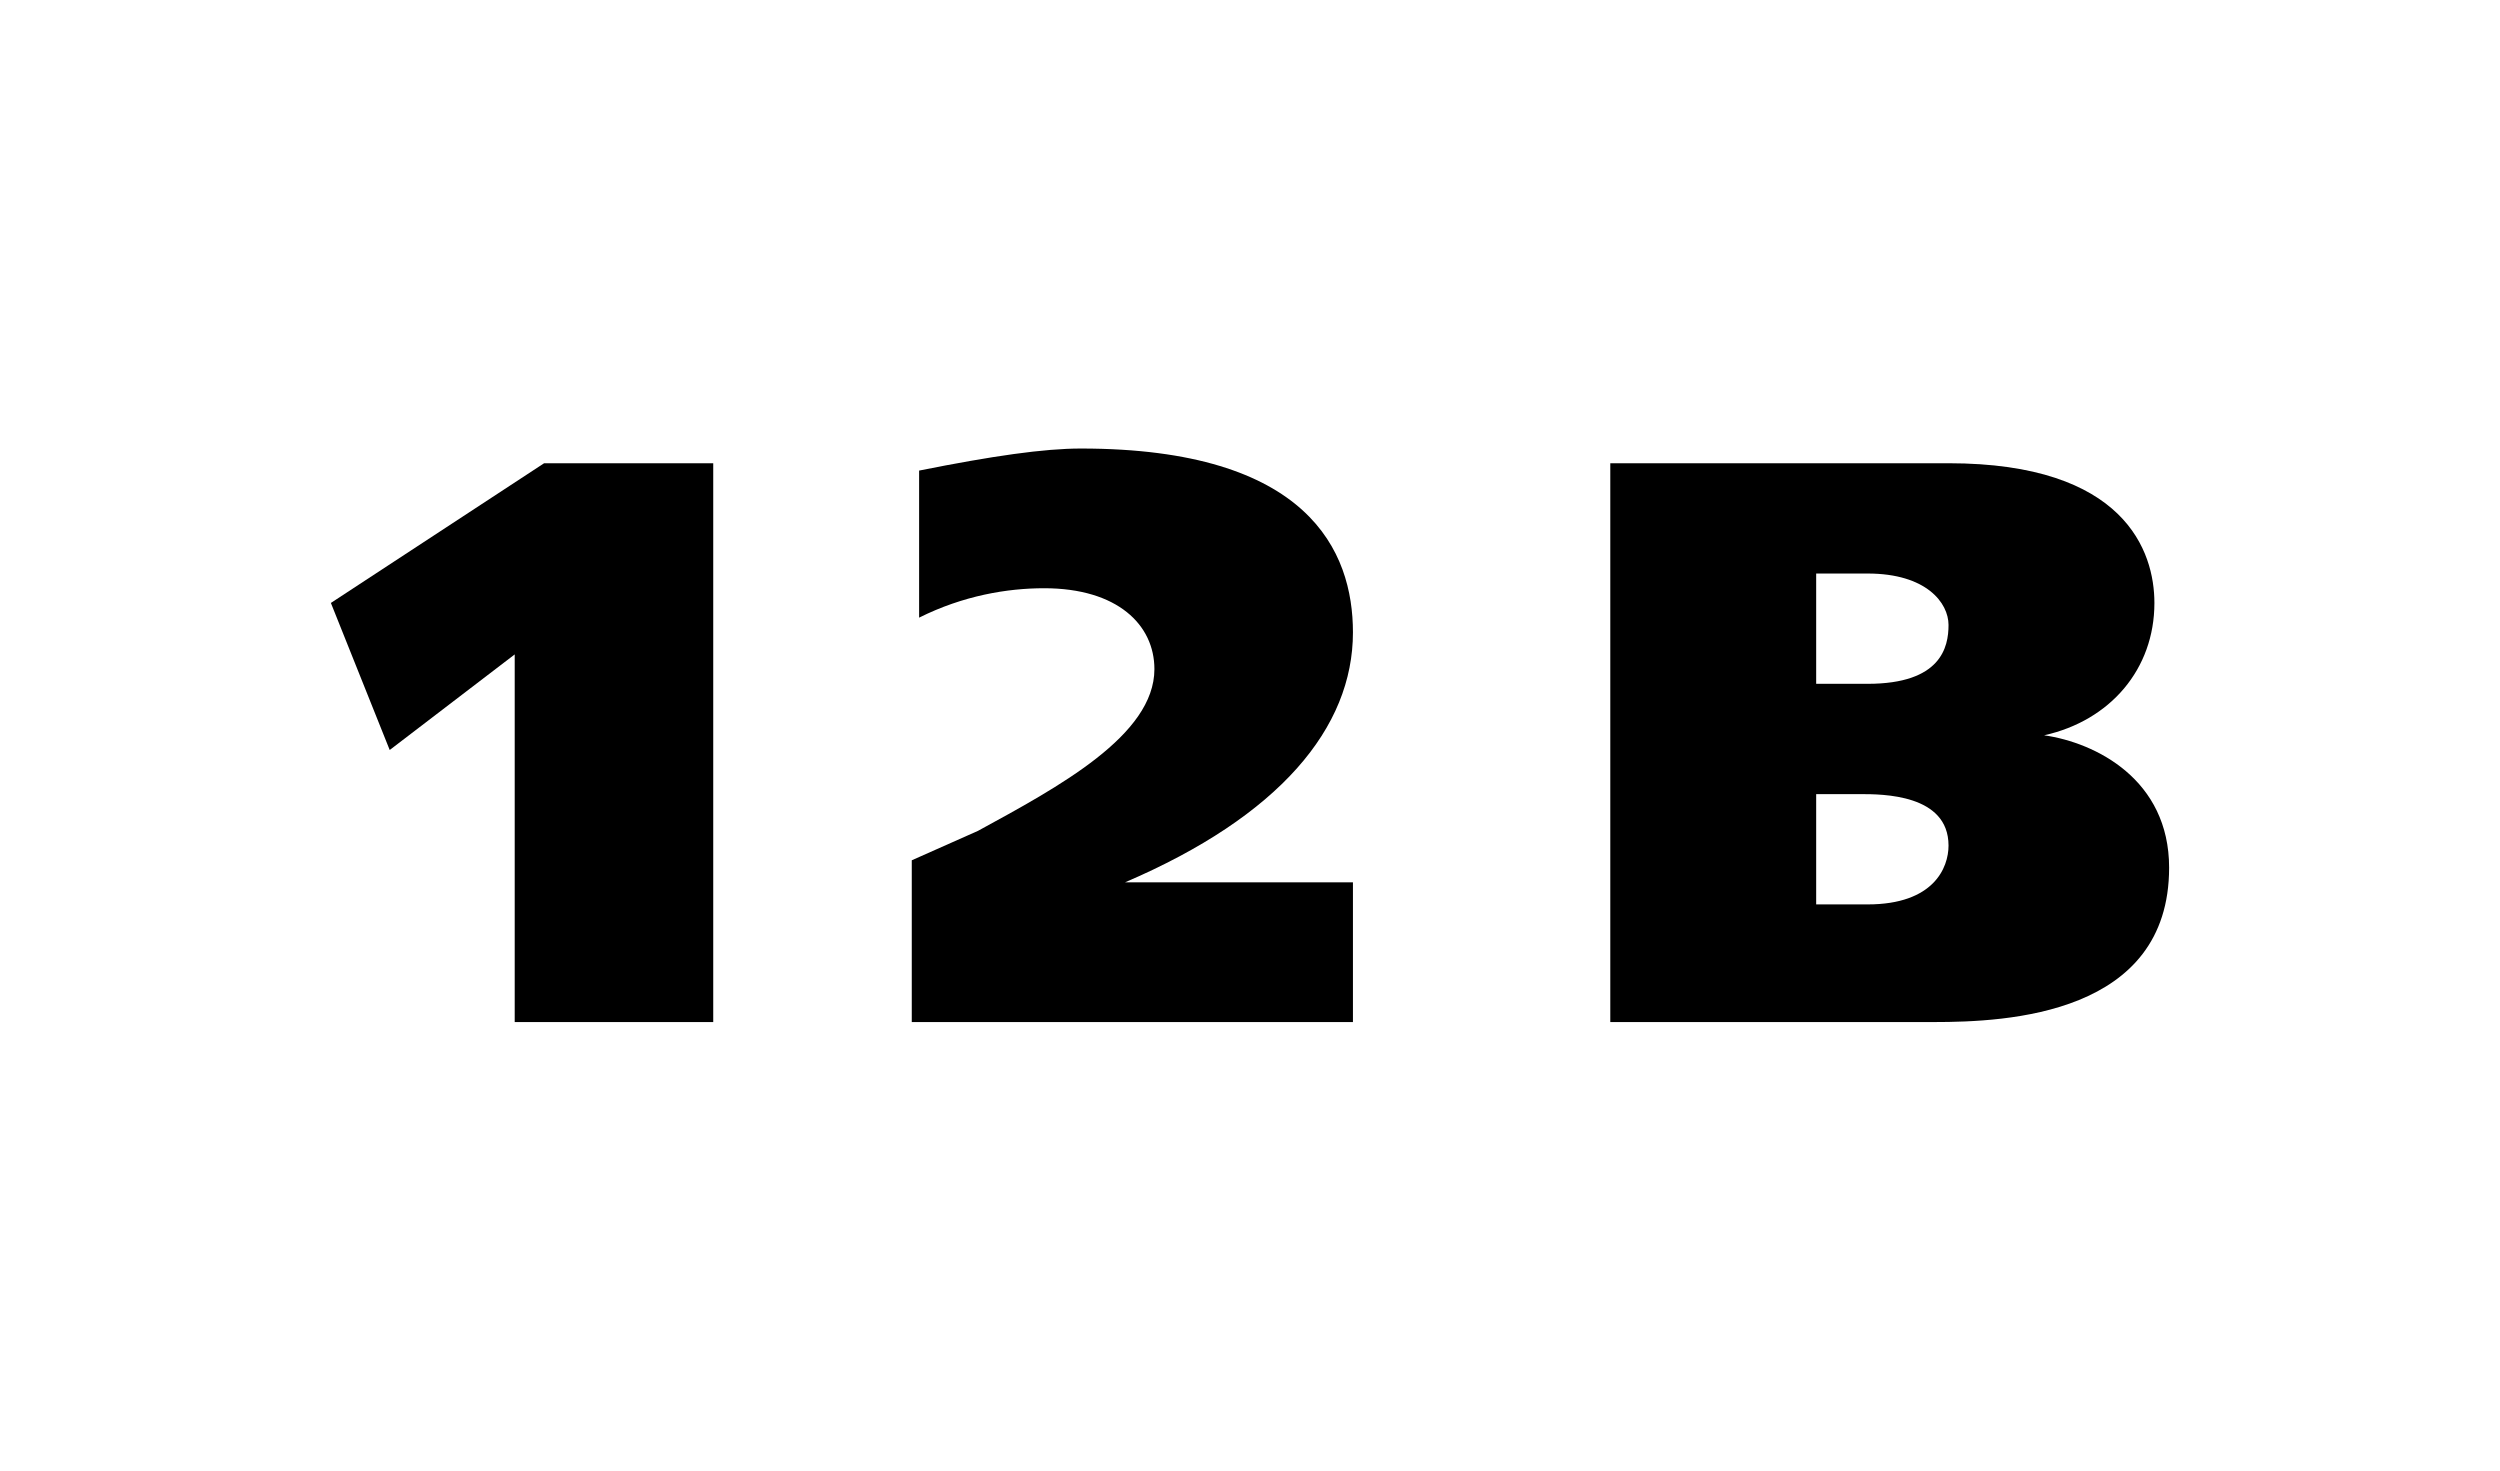
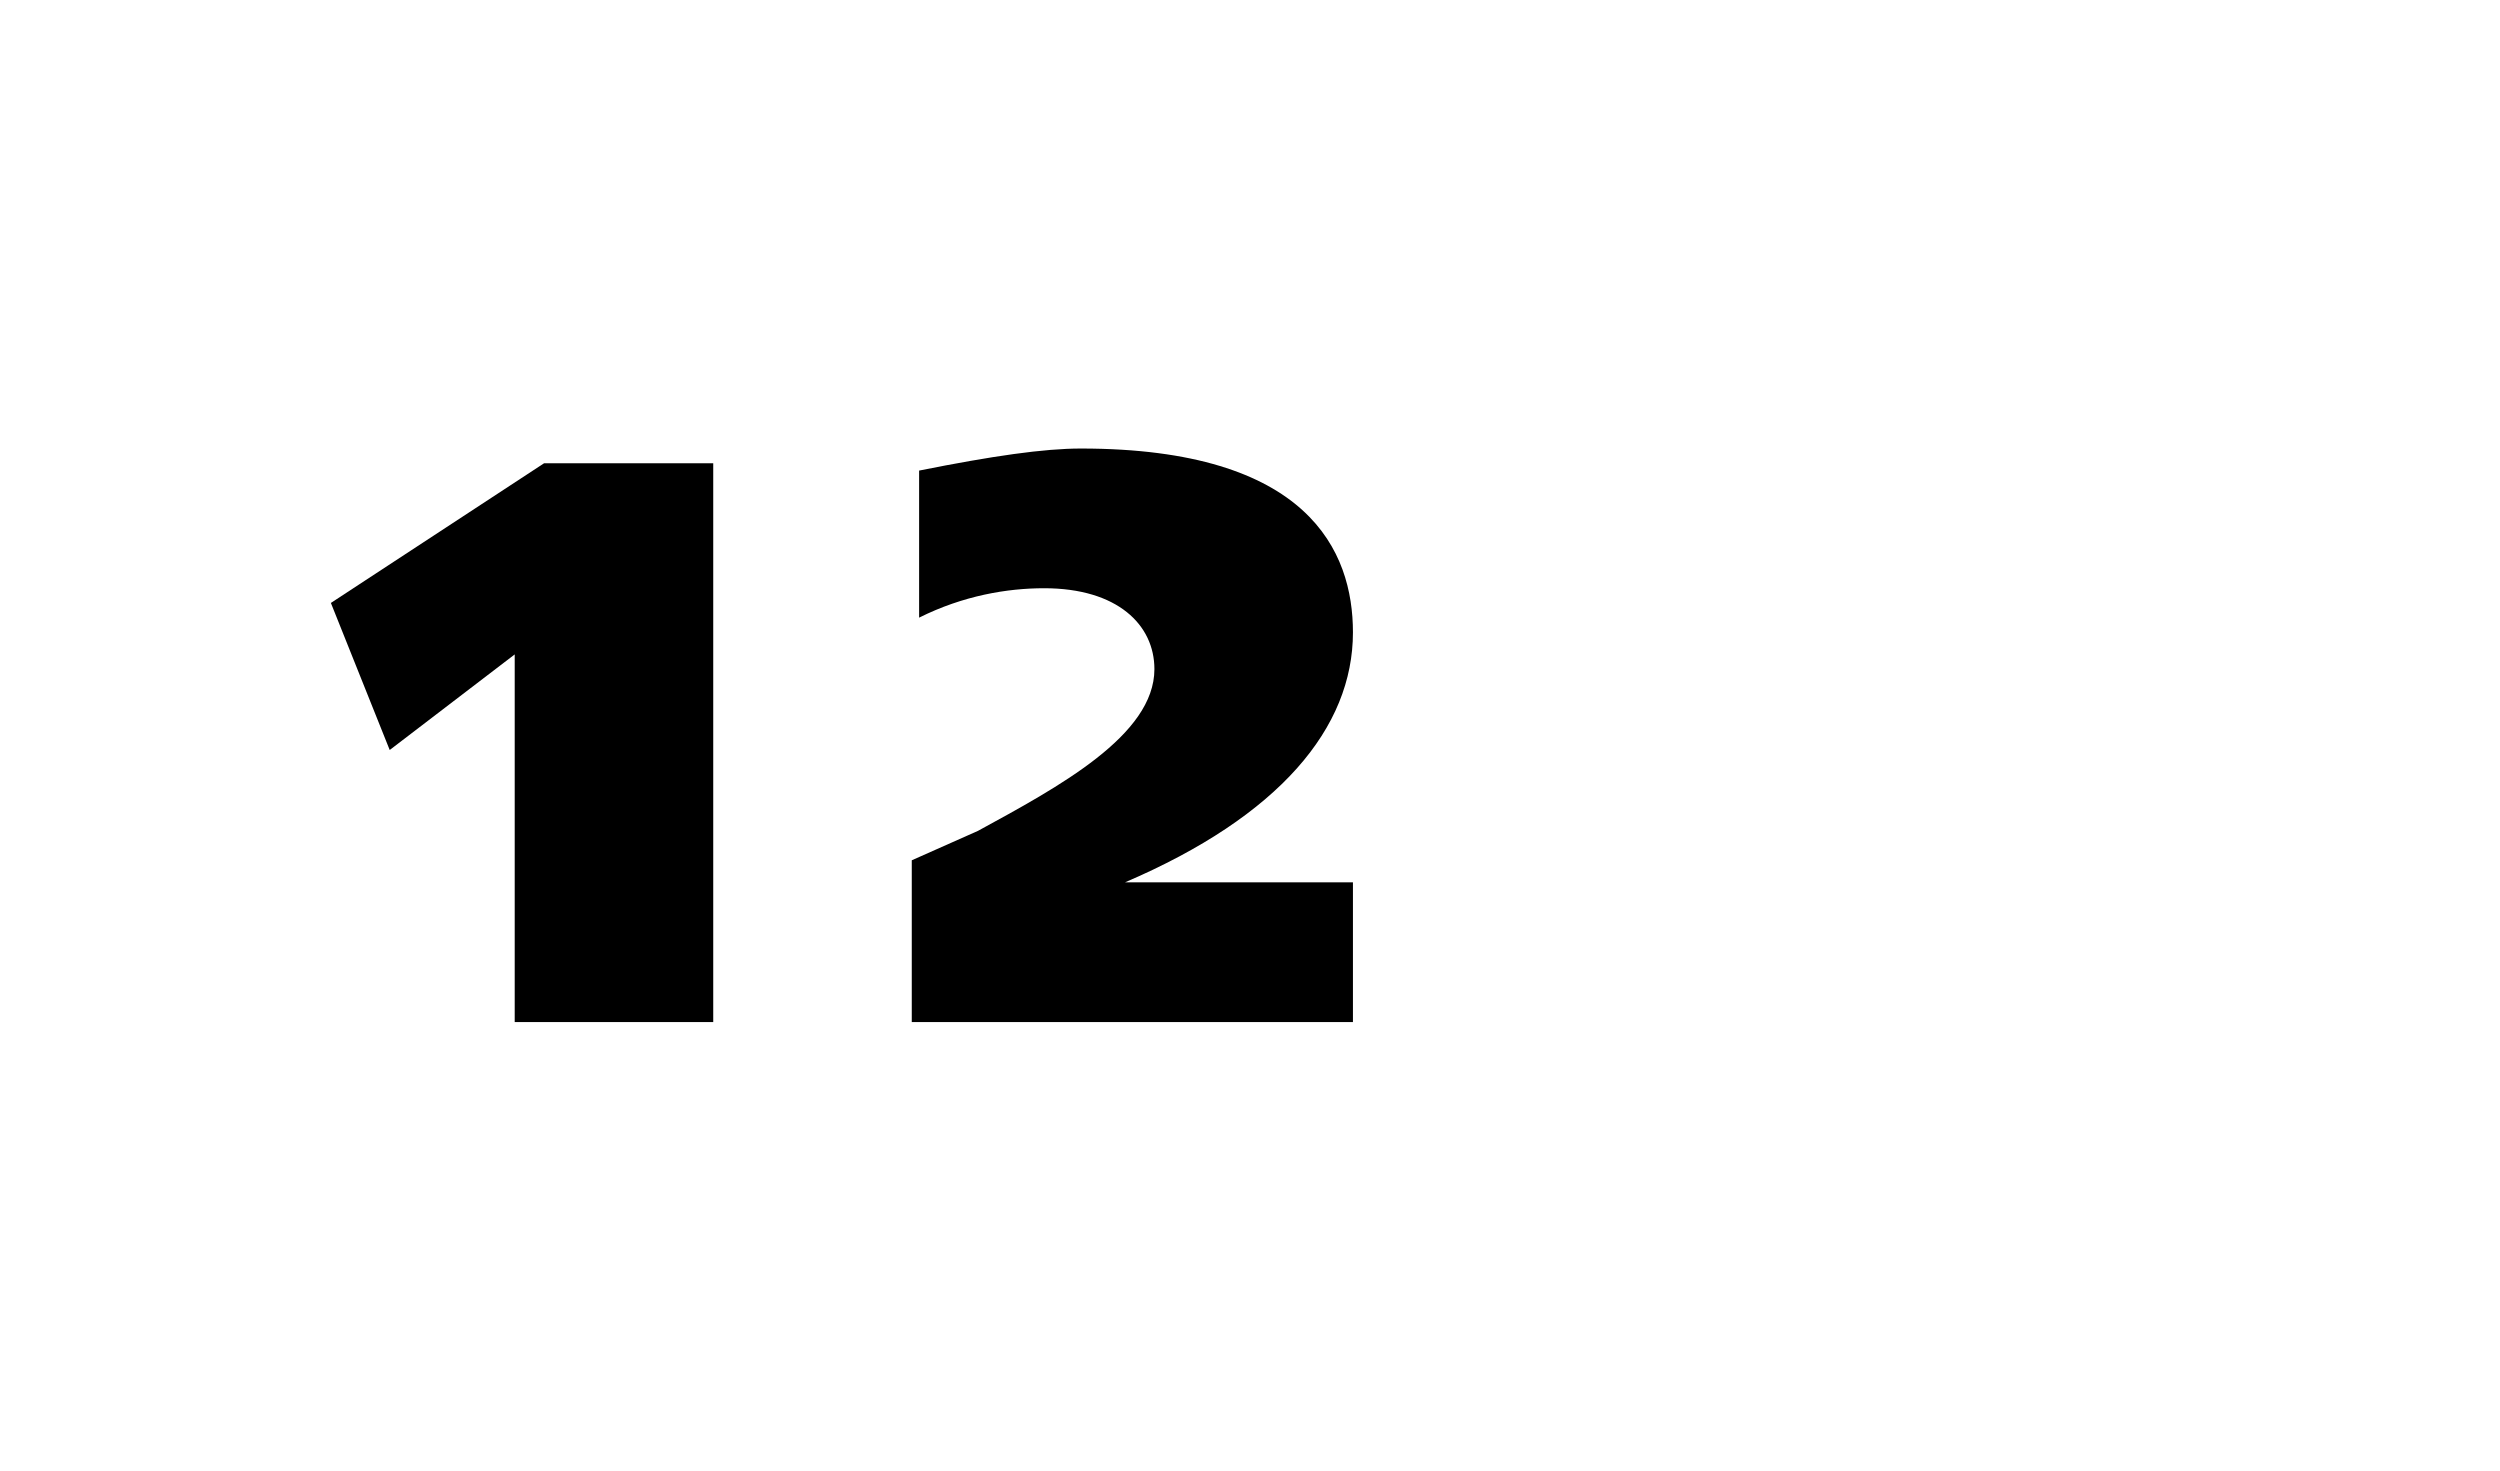
<svg xmlns="http://www.w3.org/2000/svg" xml:space="preserve" width="3.4mm" height="2mm" style="shape-rendering:geometricPrecision; text-rendering:geometricPrecision; image-rendering:optimizeQuality; fill-rule:evenodd; clip-rule:evenodd" viewBox="0 0 340 200">
  <defs>
    <style type="text/css">  .fil0 {fill:black;fill-rule:nonzero}  </style>
  </defs>
  <g id="Слой_x0020_1">
    <polygon class="fil0" points="53,102 70,89 70,139 97,139 97,63 74,63 45,82 " />
    <path id="1" class="fil0" d="M153 120l0 0c21,-9 31,-21 31,-34 0,-11 -6,-25 -37,-25 -5,0 -12,1 -22,3l0 20c6,-3 12,-4 17,-4 10,0 15,5 15,11 0,9 -13,16 -24,22l-9 4 0 22 60 0 0 -19 -31 0z" />
-     <path id="2" class="fil0" d="M219 63l0 76 44 0c10,0 32,-1 32,-21 0,-12 -10,-17 -17,-18l0 0c9,-2 15,-9 15,-18 0,-7 -4,-19 -28,-19l-46 0zm28 15l7 0c8,0 11,4 11,7 0,3 -1,8 -11,8l-7 0 0 -15zm0 30l6 0c3,0 12,0 12,7 0,3 -2,8 -11,8l-7 0 0 -15z" />
  </g>
</svg>